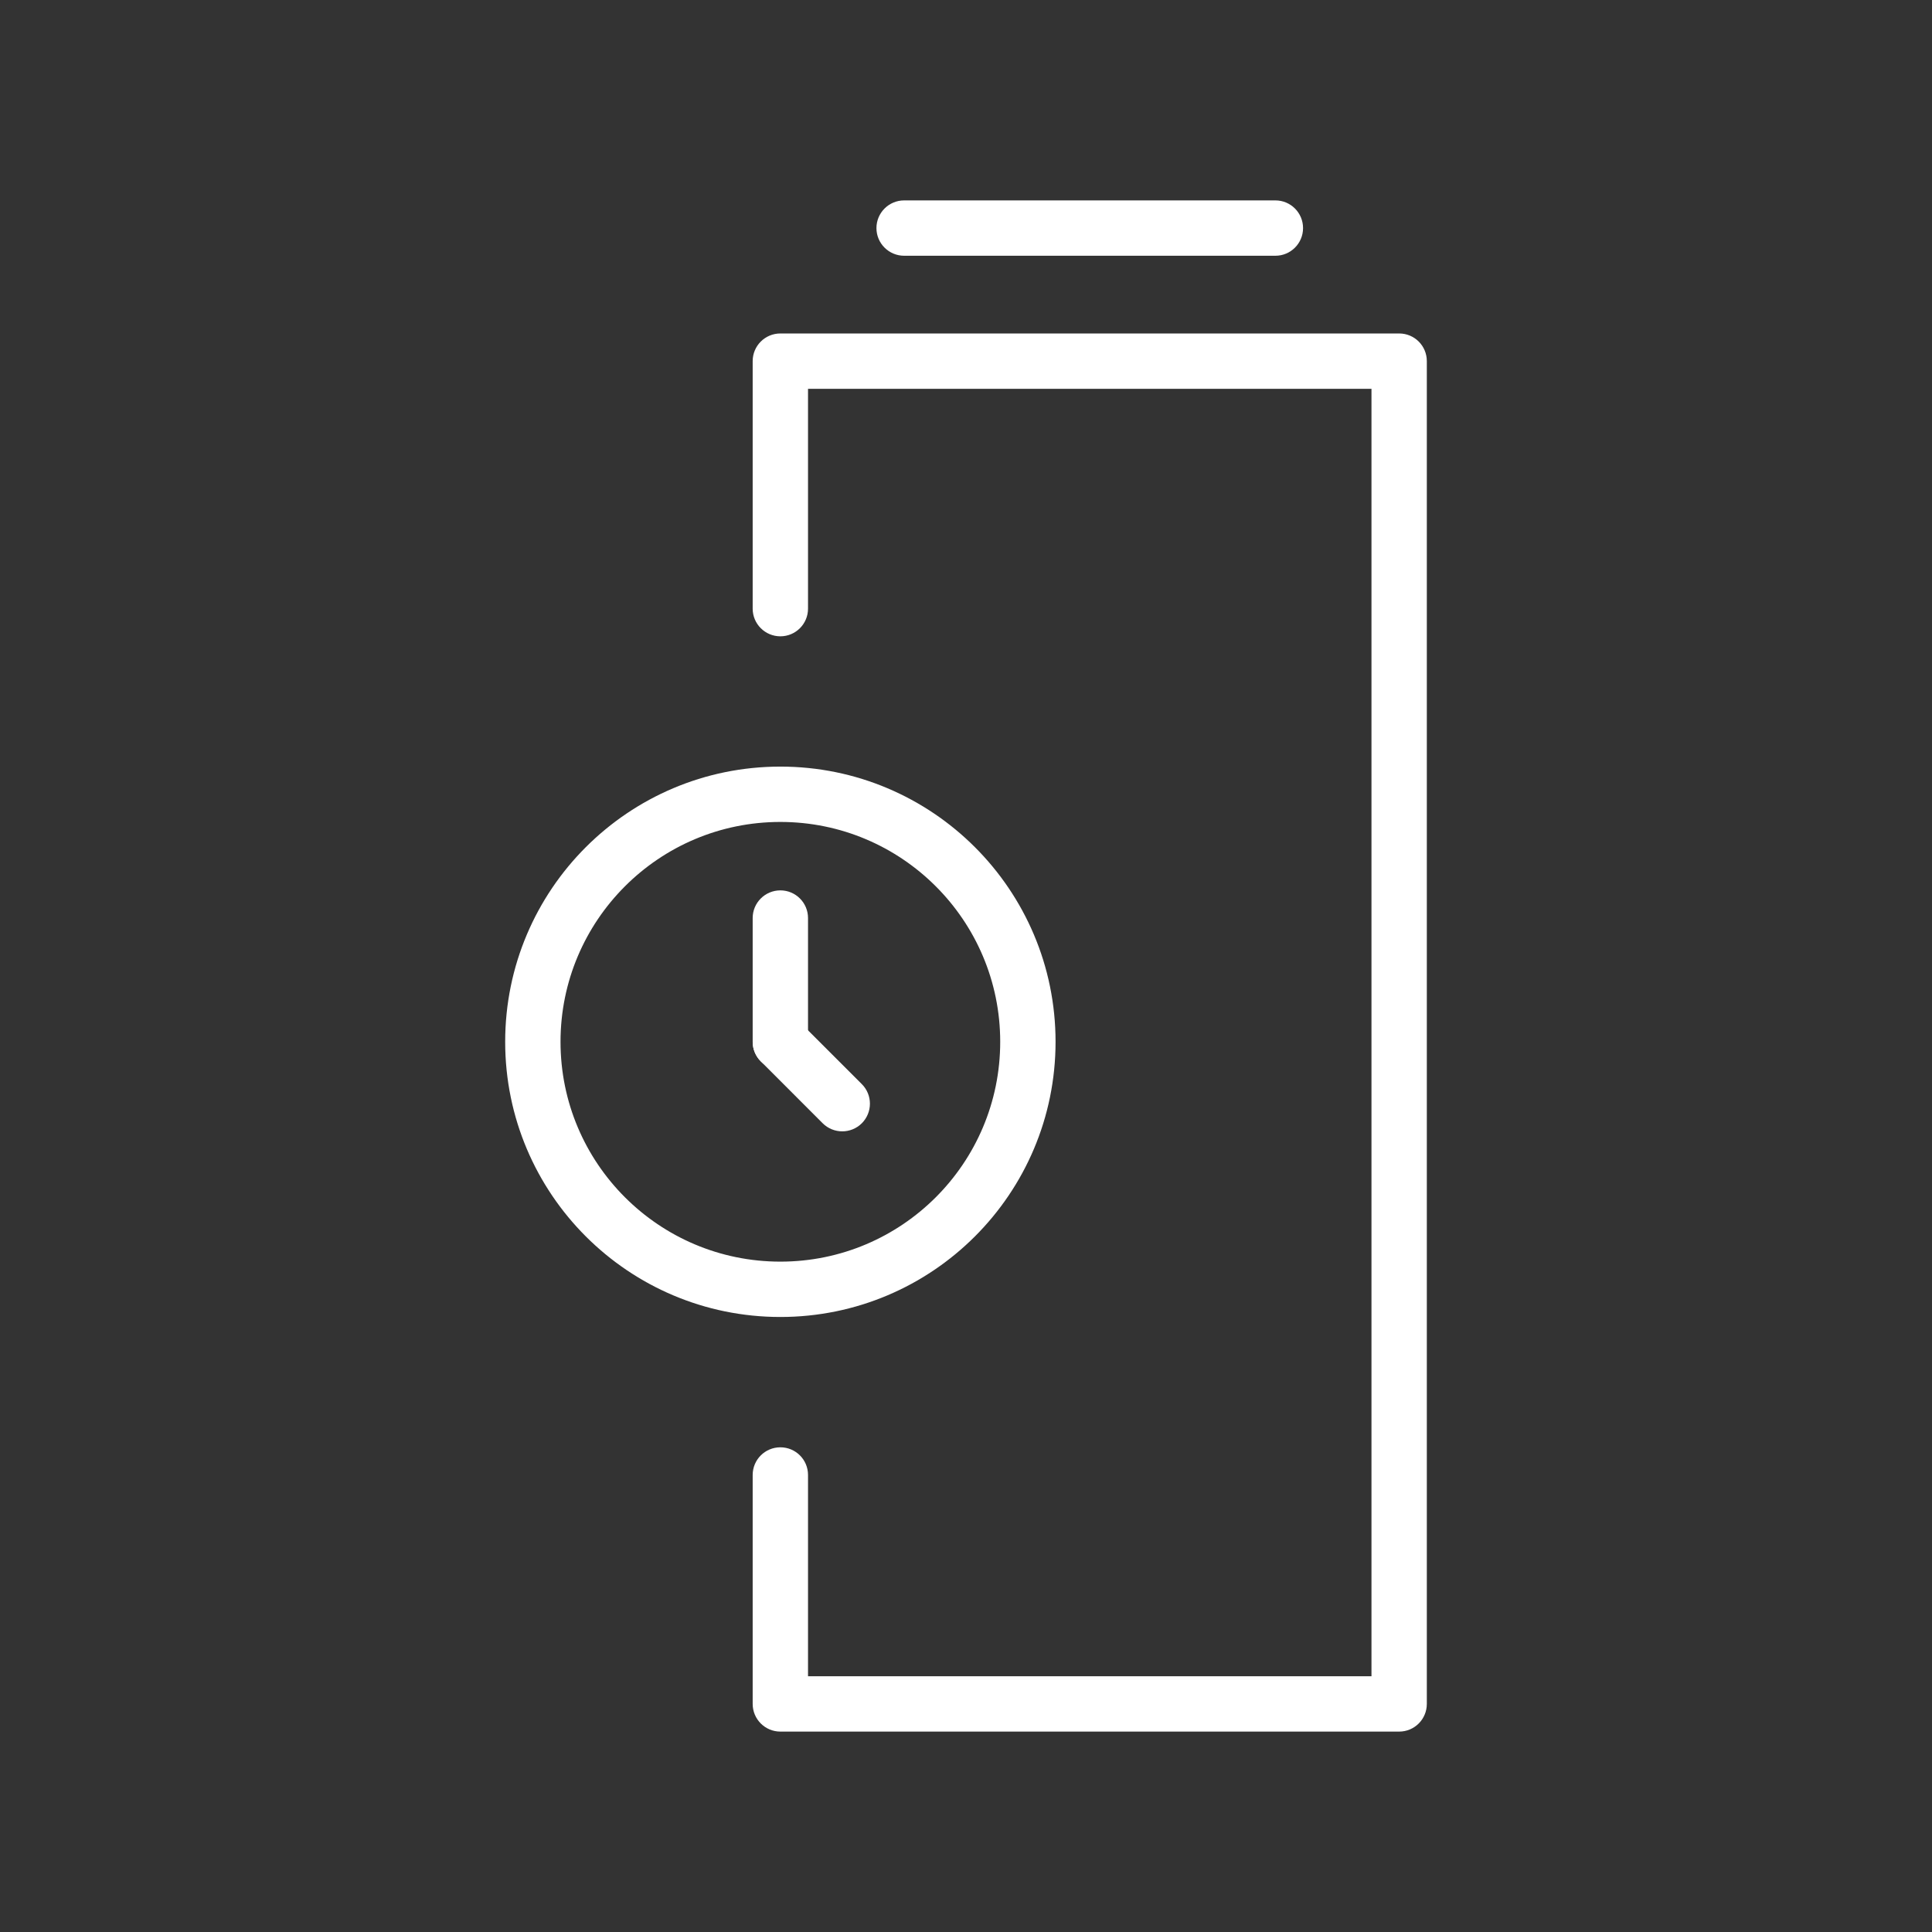
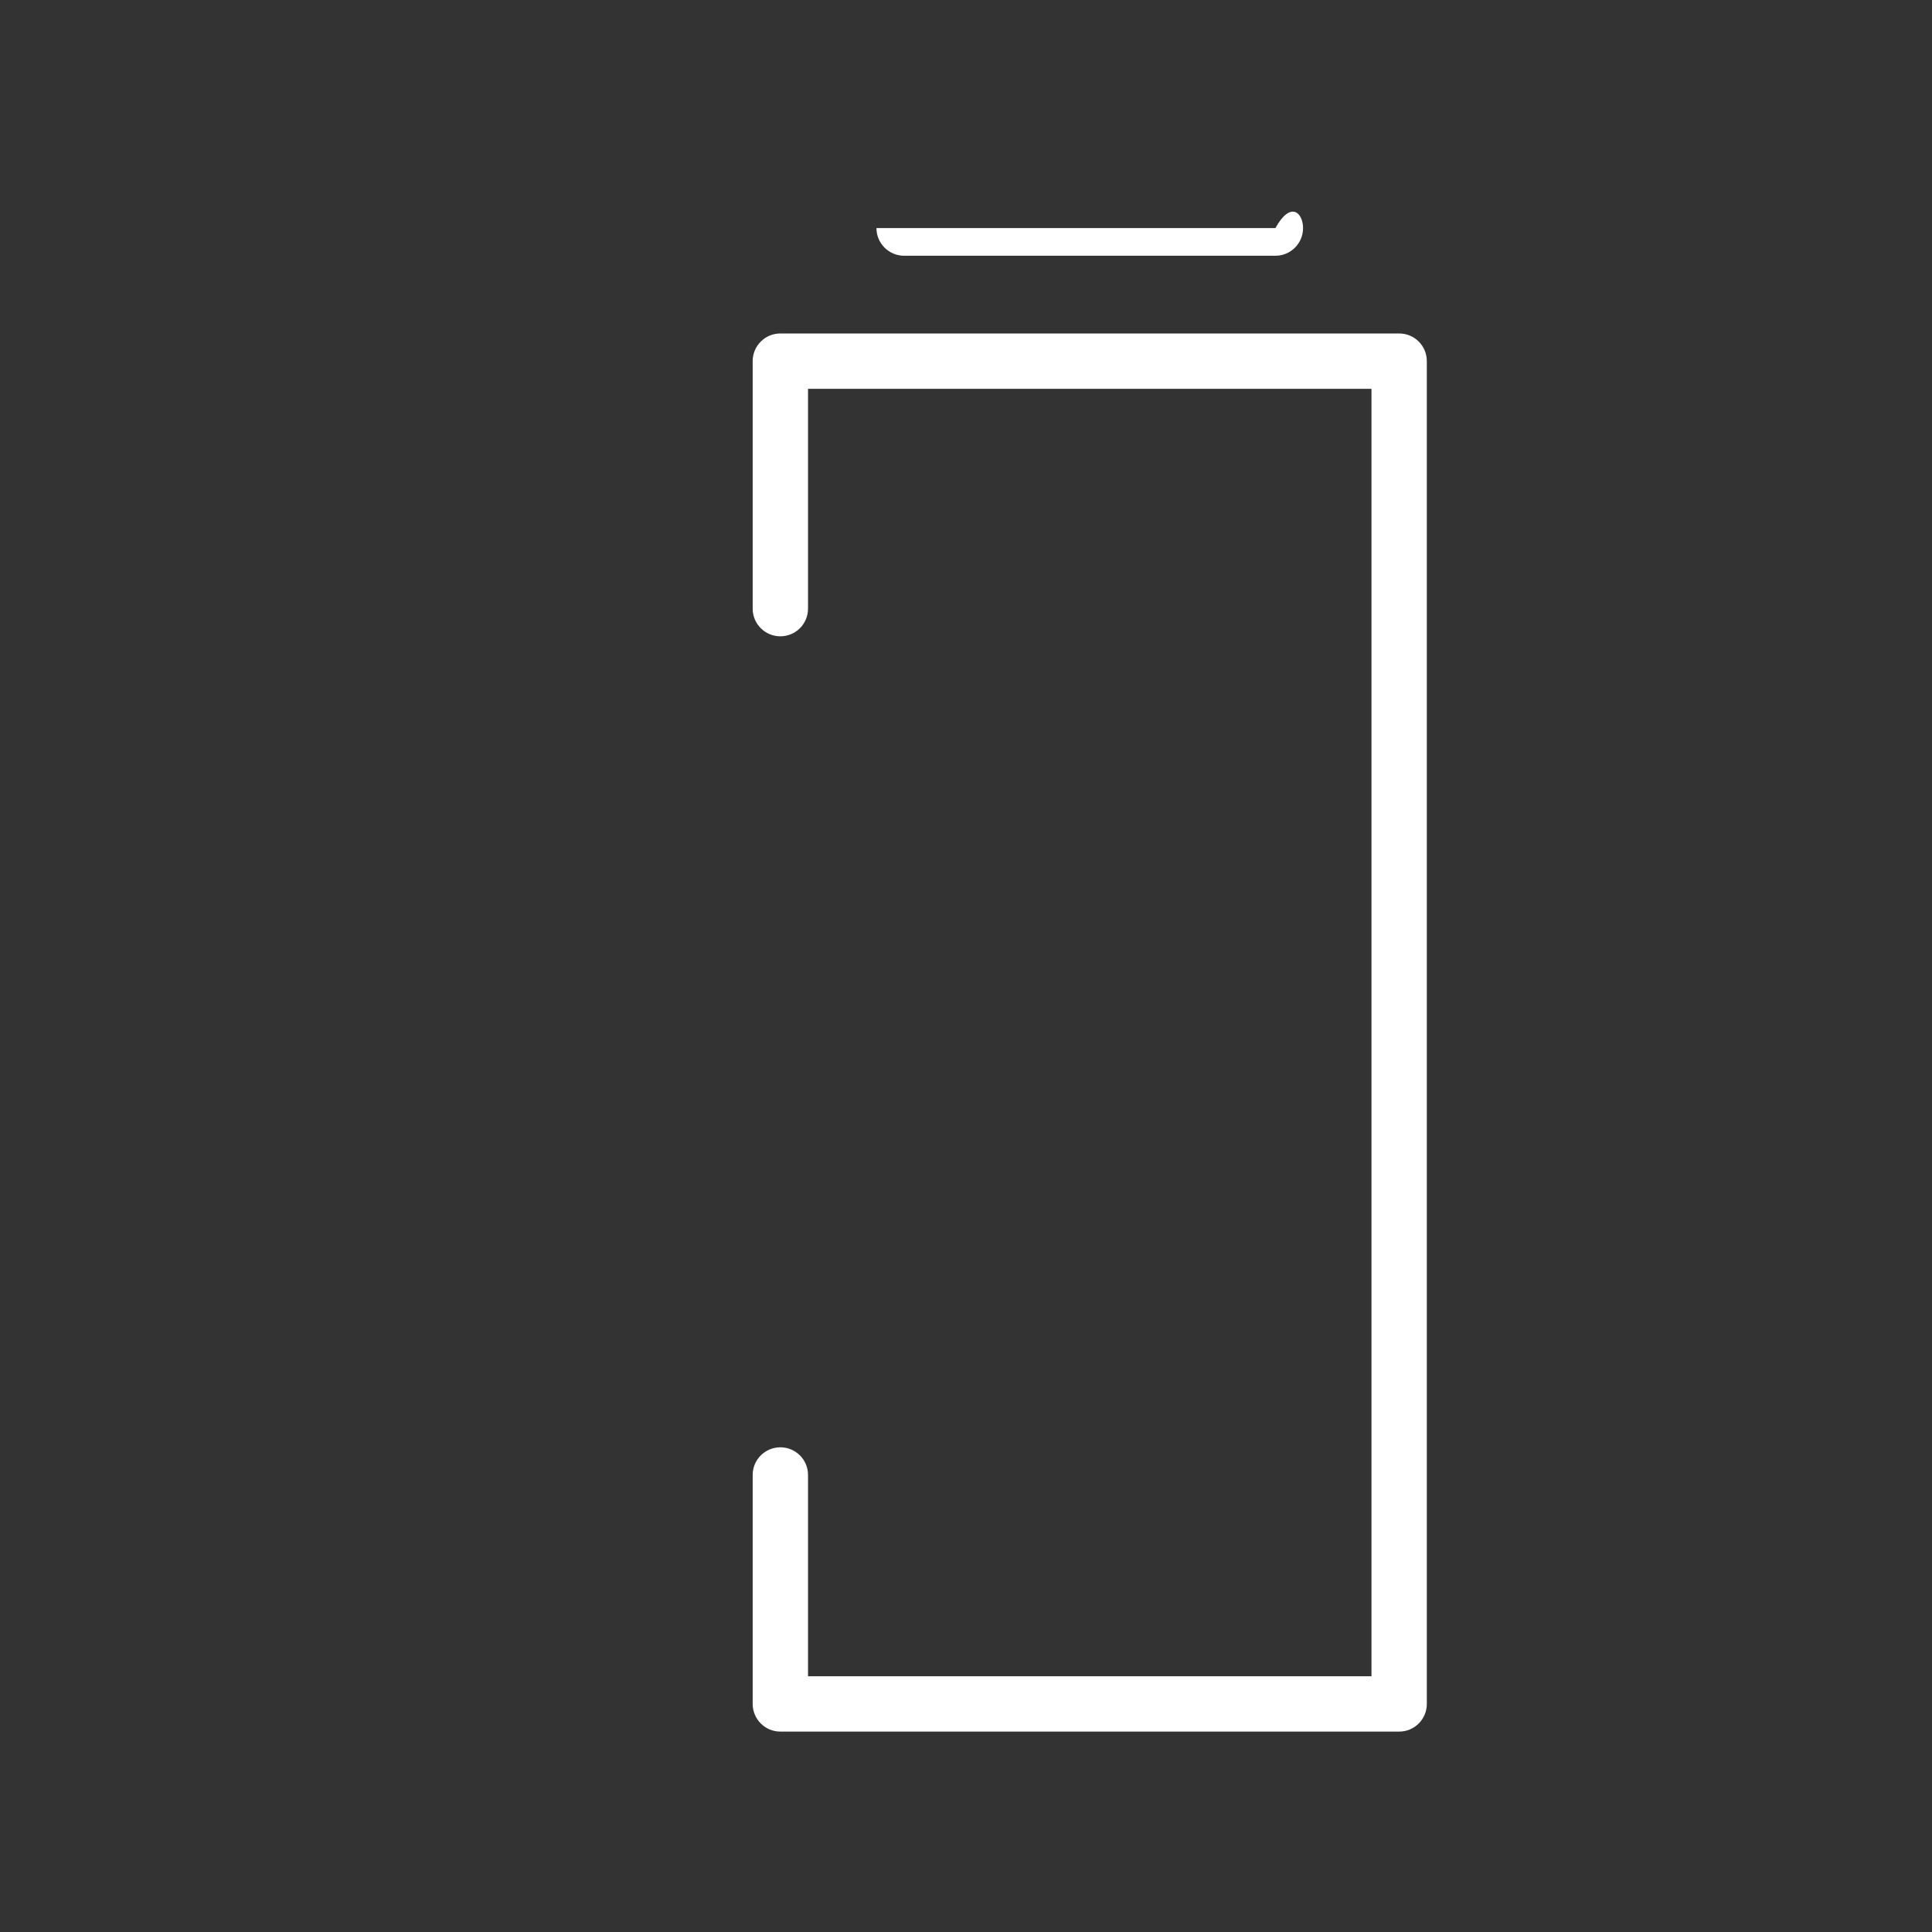
<svg xmlns="http://www.w3.org/2000/svg" width="48" height="48" viewBox="0 0 48 48" fill="none">
  <rect x="0" y="0" width="48" height="48" fill="#333333" stroke="none" />
  <path fill-rule="evenodd" clip-rule="evenodd" d="M18.7 8.972C18.7 8.592 19.008 8.285 19.388 8.285H34.762C35.142 8.285 35.449 8.592 35.449 8.972V42.333C35.449 42.713 35.142 43.021 34.762 43.021H19.388C19.008 43.021 18.7 42.713 18.7 42.333V36.645C18.7 36.265 19.008 35.958 19.388 35.958C19.768 35.958 20.075 36.265 20.075 36.645V41.646H34.074V9.66H20.075V15.122C20.075 15.501 19.768 15.809 19.388 15.809C19.008 15.809 18.7 15.501 18.7 15.122V8.972Z" fill="white" />
-   <path fill-rule="evenodd" clip-rule="evenodd" d="M21.775 5.667C21.775 5.287 22.083 4.979 22.463 4.979H31.687C32.067 4.979 32.374 5.287 32.374 5.667C32.374 6.046 32.067 6.354 31.687 6.354H22.463C22.083 6.354 21.775 6.046 21.775 5.667Z" fill="white" />
-   <path fill-rule="evenodd" clip-rule="evenodd" d="M19.388 20.421C16.371 20.421 13.926 22.867 13.926 25.883C13.926 28.9 16.371 31.345 19.388 31.345C22.404 31.345 24.85 28.9 24.85 25.883C24.85 22.867 22.404 20.421 19.388 20.421ZM12.551 25.883C12.551 22.107 15.612 19.046 19.388 19.046C23.164 19.046 26.225 22.107 26.225 25.883C26.225 29.659 23.164 32.72 19.388 32.72C15.612 32.72 12.551 29.659 12.551 25.883Z" fill="white" />
-   <path fill-rule="evenodd" clip-rule="evenodd" d="M19.388 22.121C19.768 22.121 20.075 22.429 20.075 22.808V25.883C20.075 26.263 19.768 26.571 19.388 26.571C19.008 26.571 18.7 26.263 18.7 25.883V22.808C18.7 22.429 19.008 22.121 19.388 22.121Z" fill="white" />
-   <path fill-rule="evenodd" clip-rule="evenodd" d="M18.902 25.397C19.17 25.129 19.606 25.129 19.874 25.397L21.412 26.935C21.68 27.203 21.68 27.638 21.412 27.907C21.143 28.175 20.708 28.175 20.439 27.907L18.902 26.369C18.633 26.101 18.633 25.666 18.902 25.397Z" fill="white" />
+   <path fill-rule="evenodd" clip-rule="evenodd" d="M21.775 5.667H31.687C32.067 4.979 32.374 5.287 32.374 5.667C32.374 6.046 32.067 6.354 31.687 6.354H22.463C22.083 6.354 21.775 6.046 21.775 5.667Z" fill="white" />
</svg>